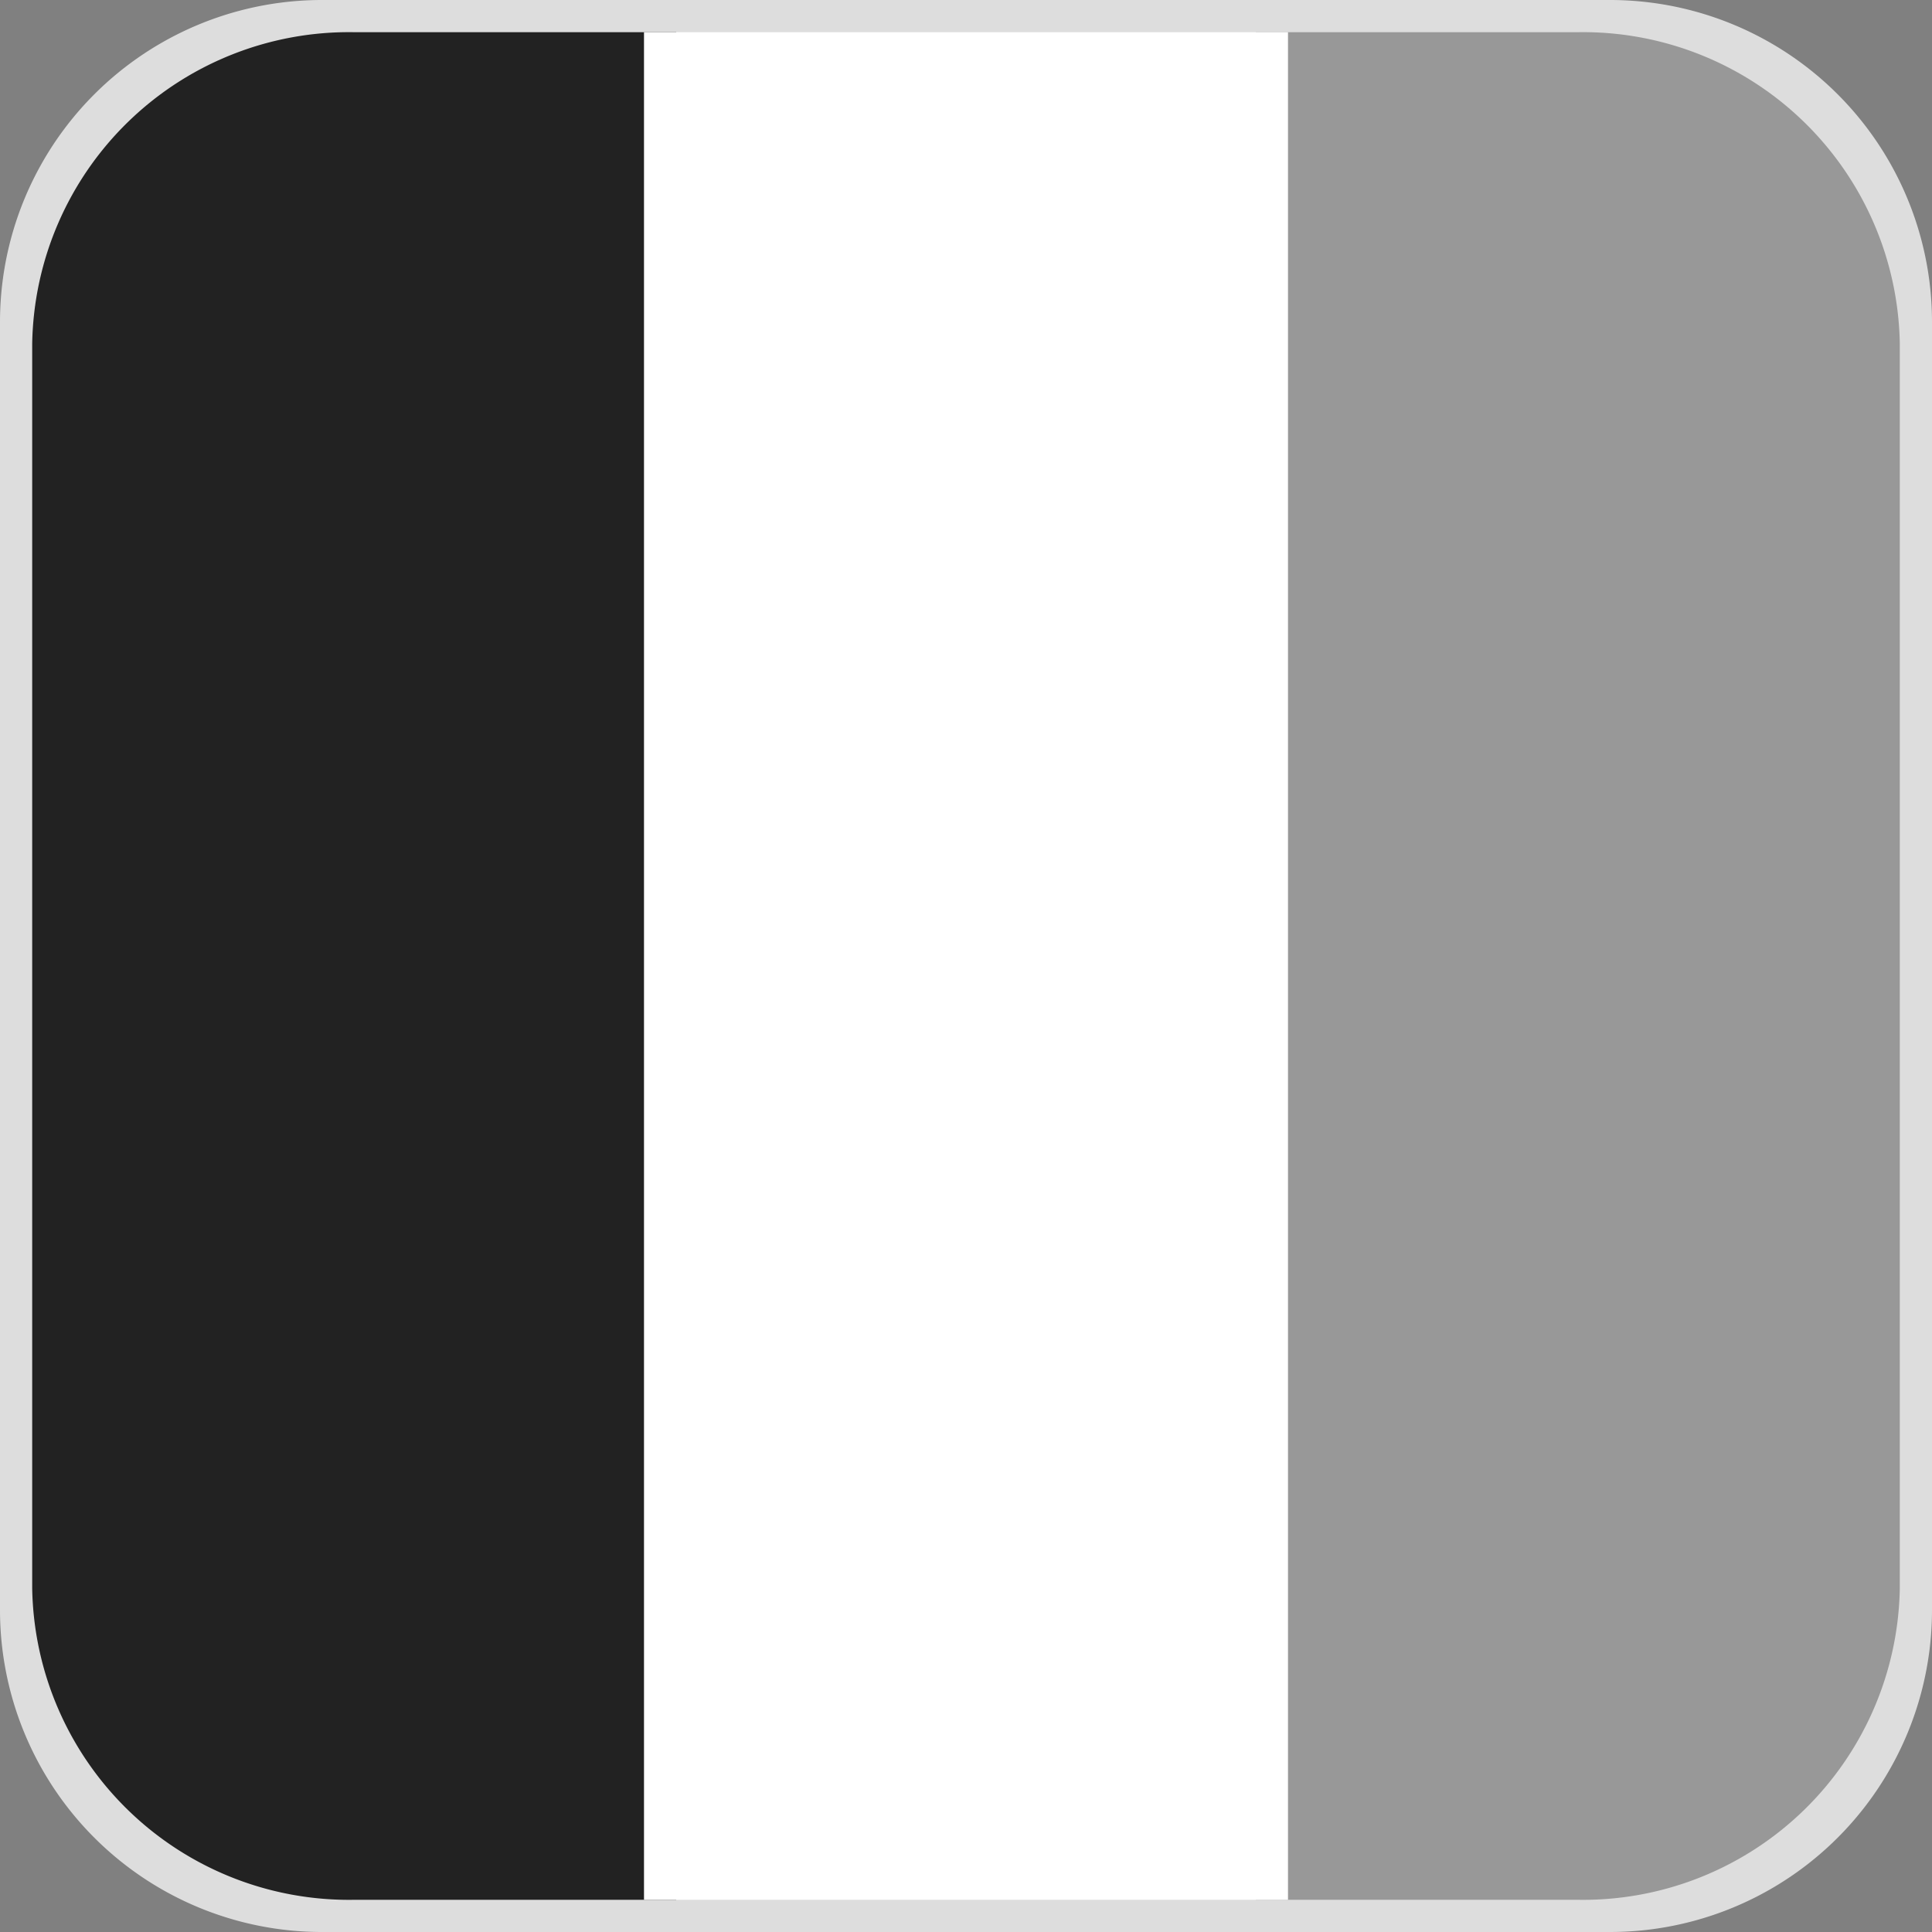
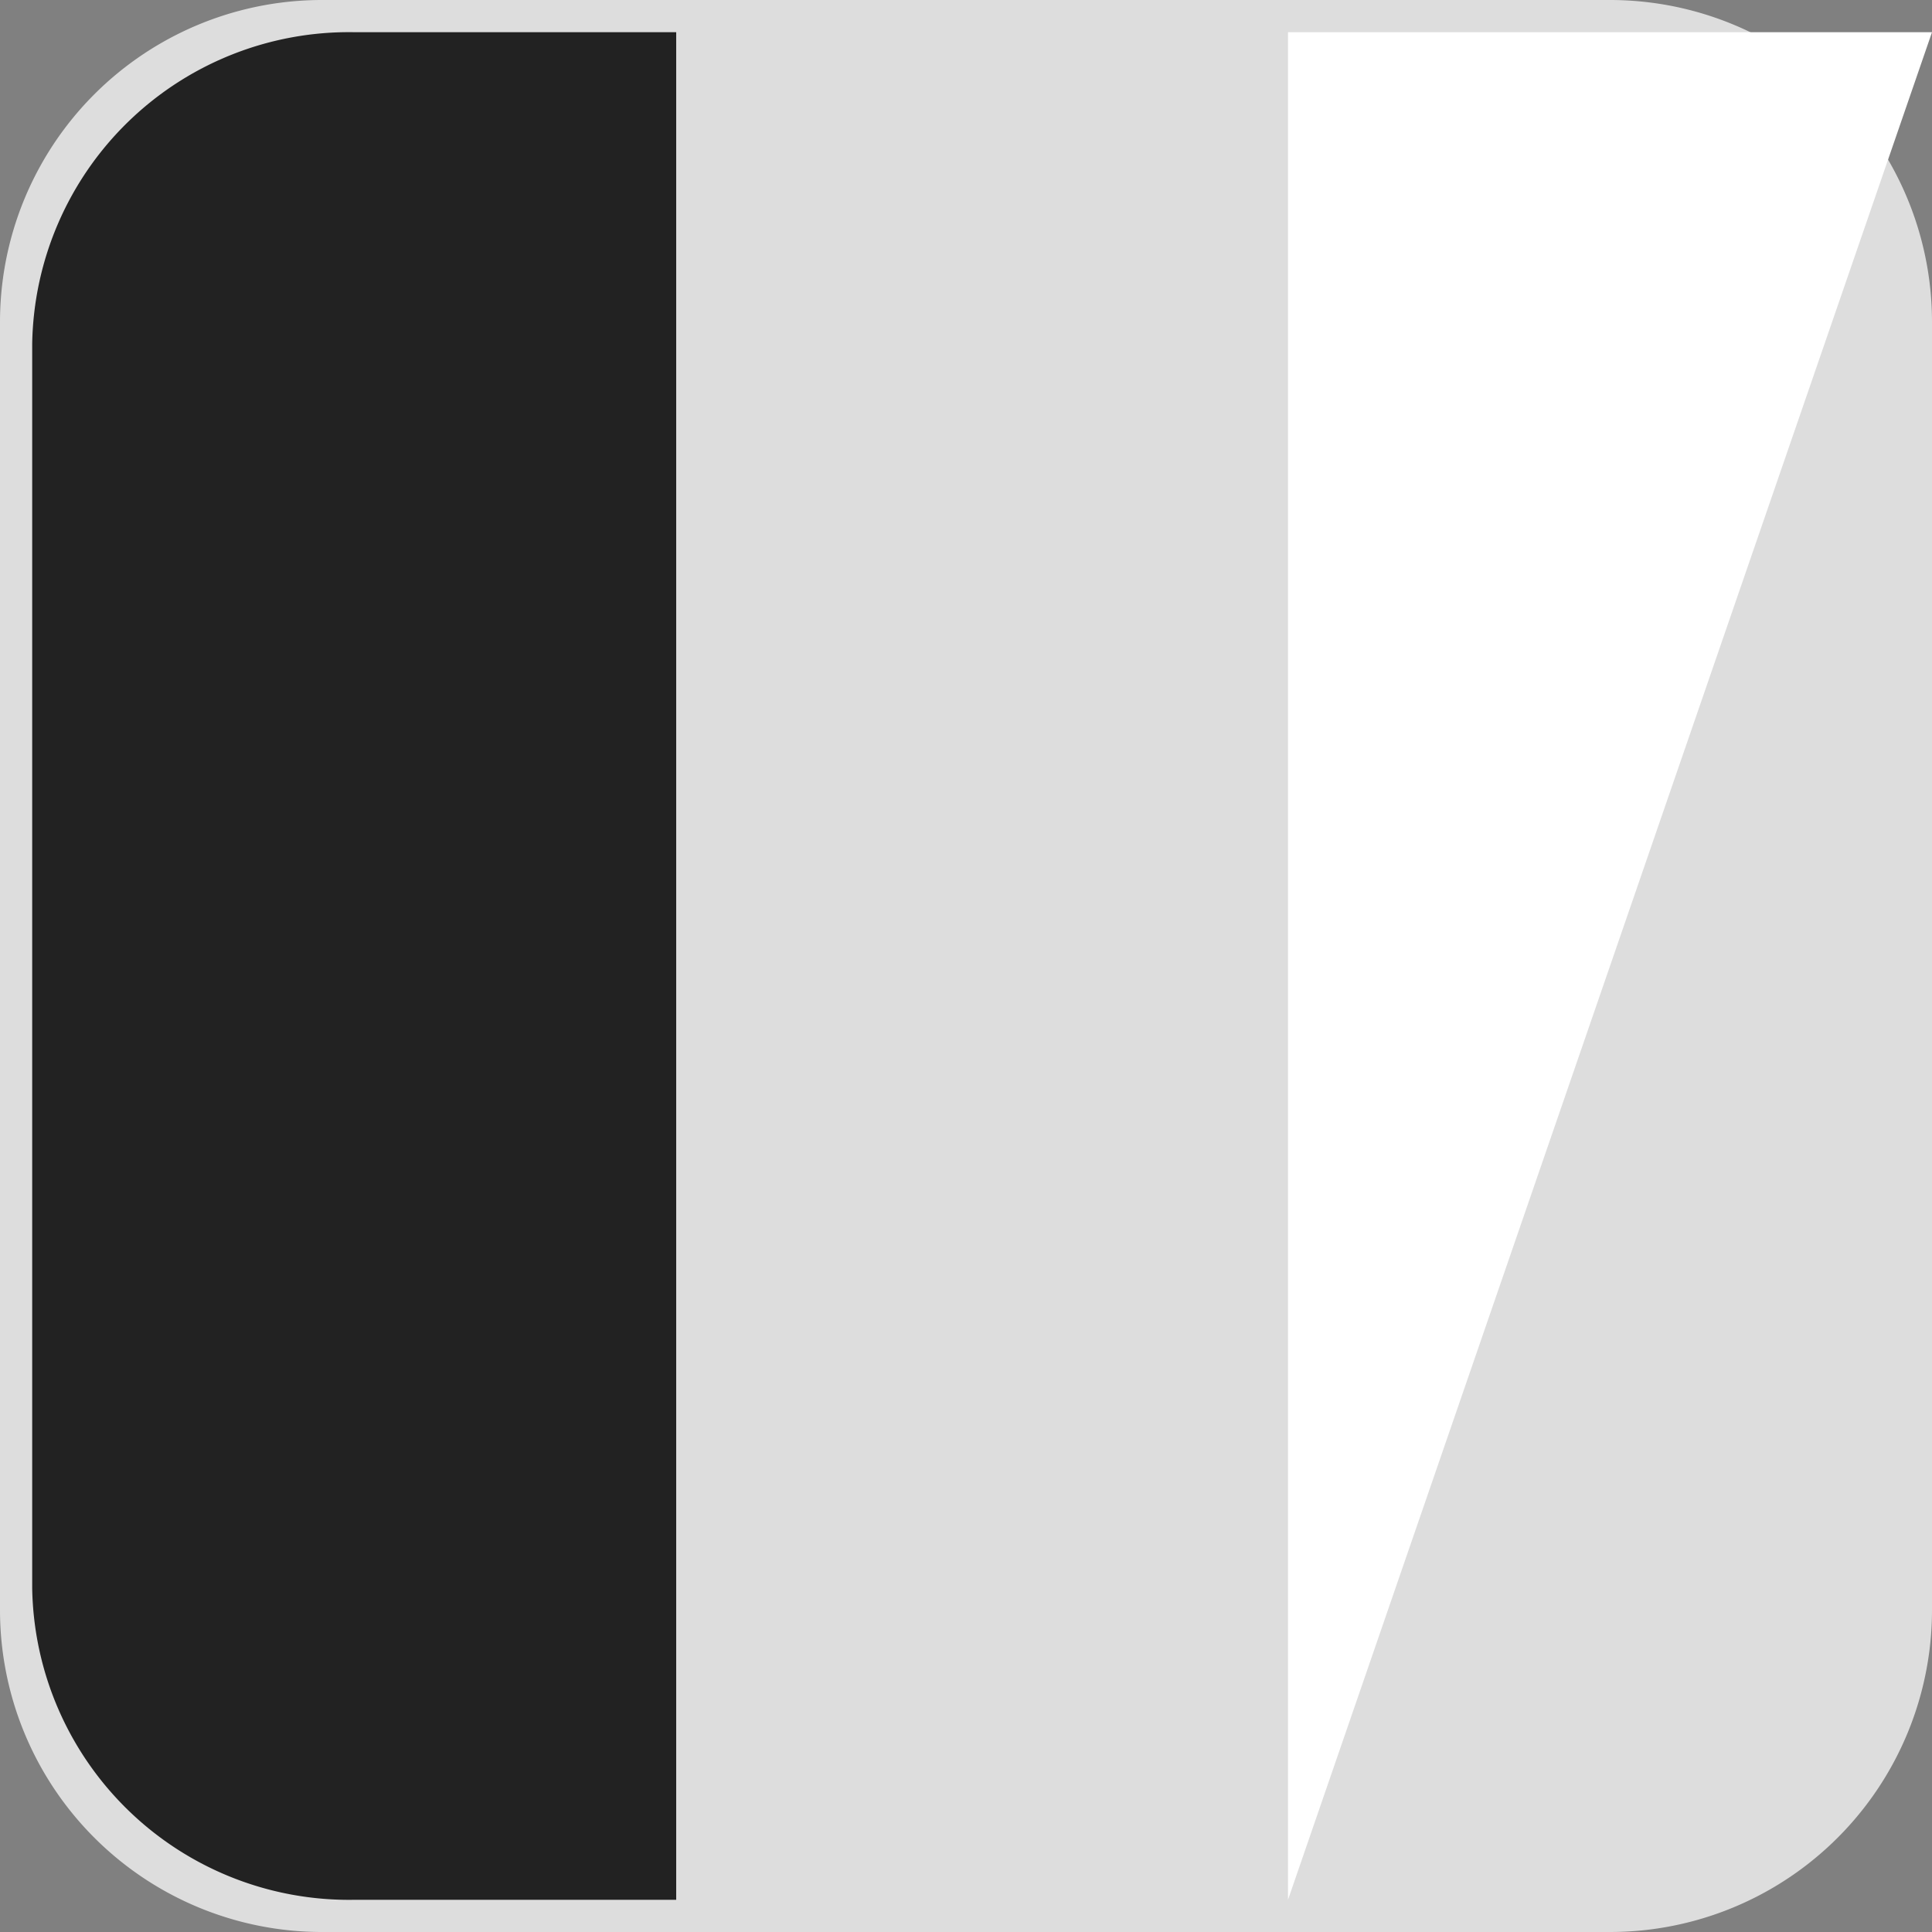
<svg xmlns="http://www.w3.org/2000/svg" id="Layer_1" data-name="Layer 1" viewBox="0 0 60 60">
  <rect x="0" y="0" width="60" height="60" fill="#808080" stroke="none" />
  <defs>
    <style>.cls-1{fill:#ddd;}.cls-2{fill:#989898;}.cls-3{fill:#222;}.cls-4{fill:#fff;}</style>
  </defs>
  <path id="Path_7" data-name="Path 7" class="cls-1" d="M45.39,9.84h40a10,10,0,0,1,10,10v40a10,10,0,0,1-10,10h-40a10,10,0,0,1-10-10v-40A10,10,0,0,1,45.39,9.84Z" transform="translate(-35.39 -9.84)" />
  <g id="Group_1" data-name="Group 1">
-     <path id="Path_5" data-name="Path 5" class="cls-2" d="M84.39,68.84h-10v-58h10a9.84,9.84,0,0,1,10,9.67V59.17A9.84,9.84,0,0,1,84.39,68.84Z" transform="translate(-35.39 -9.84)" />
    <path id="Path_6" data-name="Path 6" class="cls-3" d="M46.39,10.84h10v58h-10a9.84,9.84,0,0,1-10-9.67V20.51A9.84,9.84,0,0,1,46.39,10.84Z" transform="translate(-35.39 -9.84)" />
-     <path id="Path_10" data-name="Path 10" class="cls-4" d="M75.39,68.84h-20v-58h20Z" transform="translate(-35.39 -9.84)" />
+     <path id="Path_10" data-name="Path 10" class="cls-4" d="M75.39,68.84v-58h20Z" transform="translate(-35.39 -9.84)" />
  </g>
</svg>